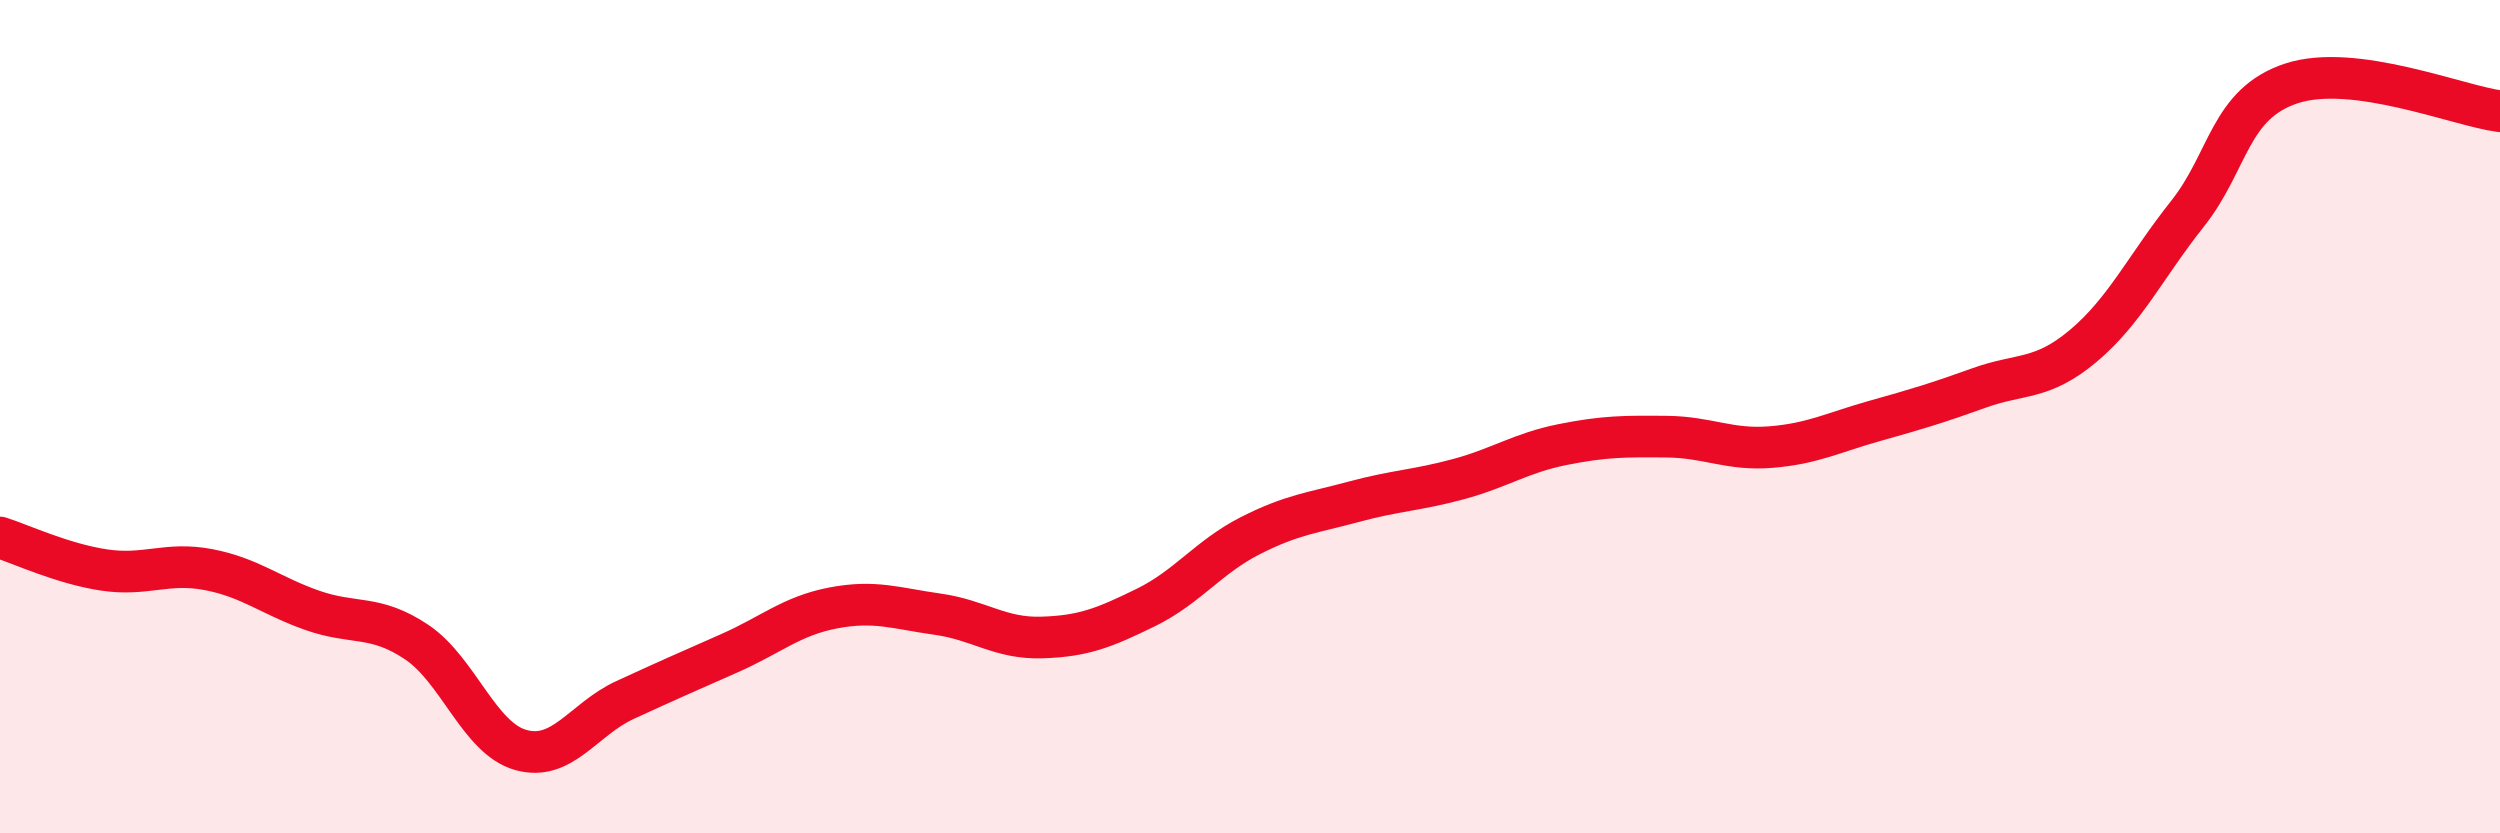
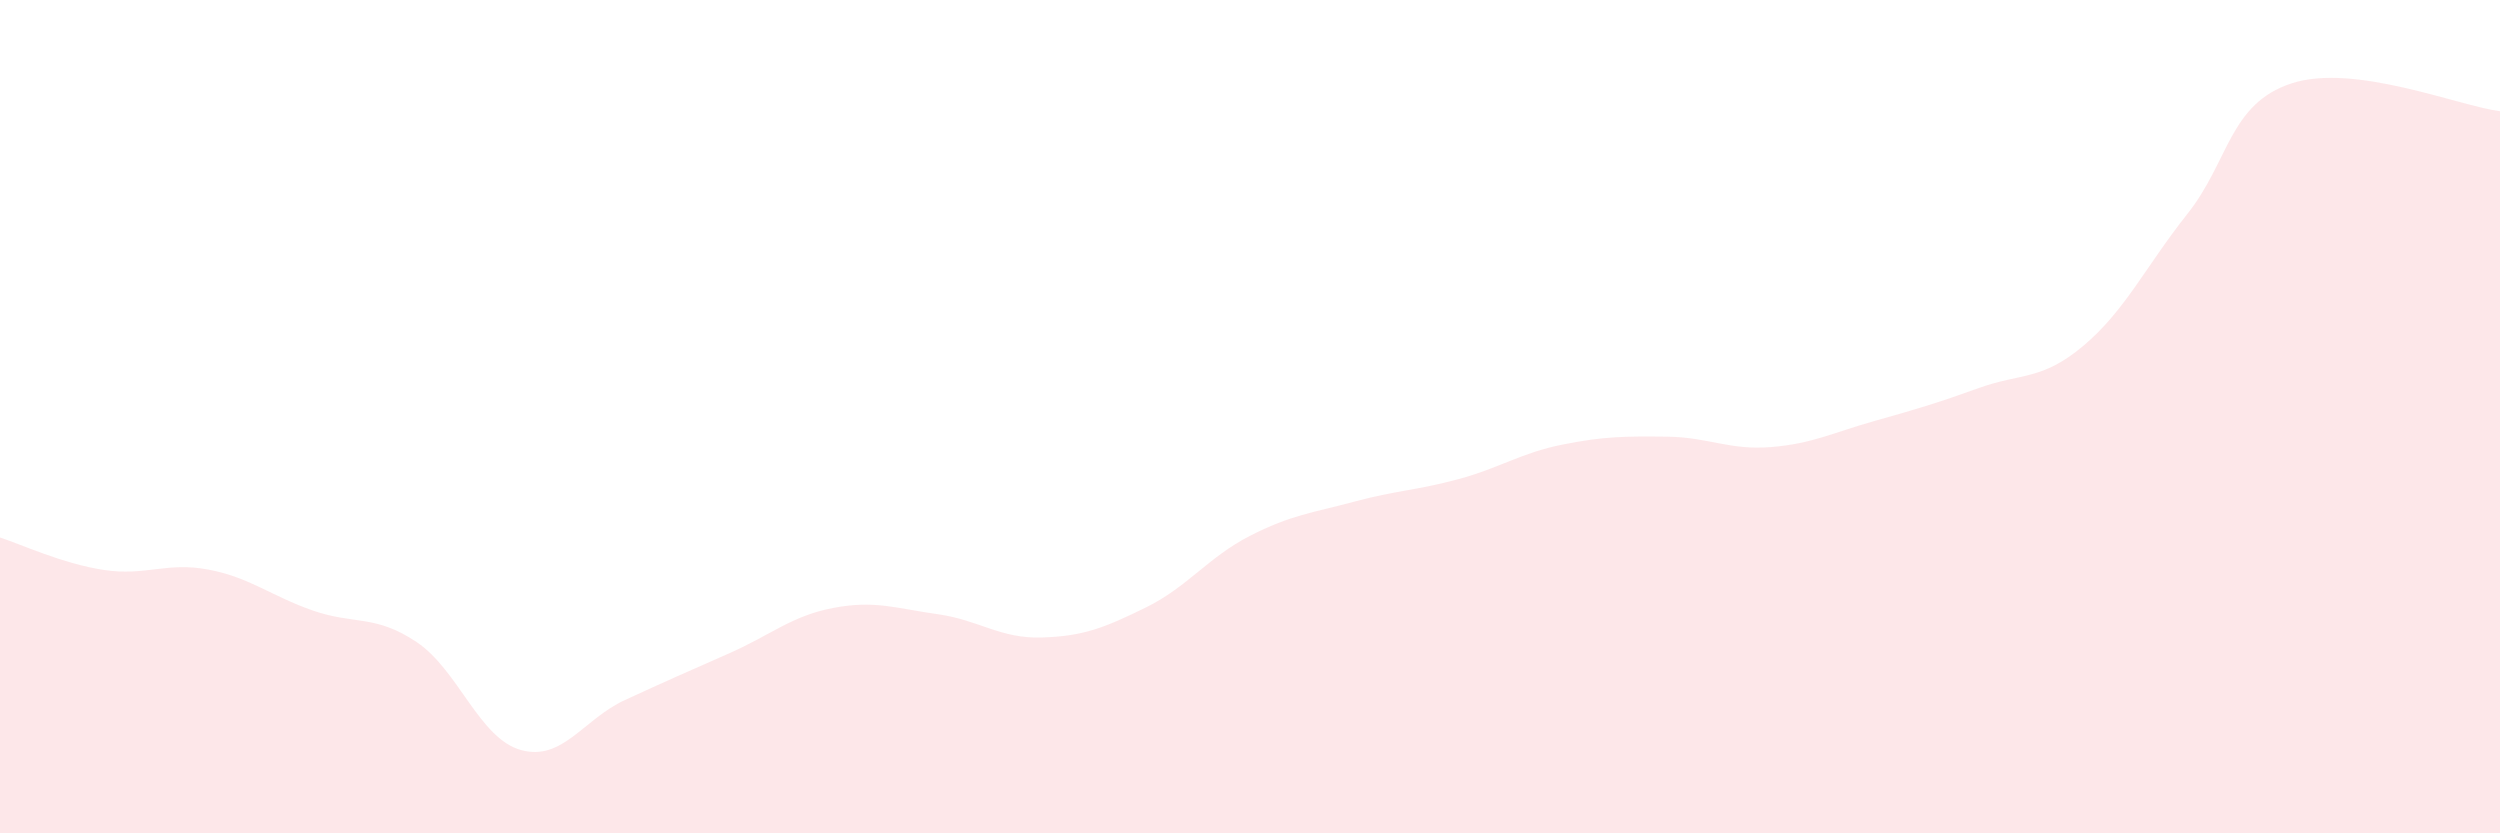
<svg xmlns="http://www.w3.org/2000/svg" width="60" height="20" viewBox="0 0 60 20">
  <path d="M 0,12.9 C 0.5,13.06 1.5,13.53 2.5,13.68 C 3.5,13.83 4,13.48 5,13.67 C 6,13.86 6.5,14.3 7.5,14.65 C 8.5,15 9,14.74 10,15.41 C 11,16.08 11.5,17.72 12.5,18 C 13.5,18.28 14,17.26 15,16.8 C 16,16.34 16.5,16.12 17.5,15.68 C 18.5,15.24 19,14.78 20,14.59 C 21,14.4 21.5,14.6 22.5,14.74 C 23.5,14.88 24,15.33 25,15.3 C 26,15.27 26.5,15.07 27.5,14.58 C 28.5,14.09 29,13.37 30,12.86 C 31,12.35 31.5,12.31 32.5,12.04 C 33.5,11.77 34,11.77 35,11.5 C 36,11.23 36.5,10.87 37.5,10.67 C 38.5,10.47 39,10.47 40,10.48 C 41,10.49 41.5,10.81 42.5,10.73 C 43.5,10.65 44,10.38 45,10.1 C 46,9.82 46.5,9.67 47.5,9.31 C 48.5,8.95 49,9.14 50,8.3 C 51,7.46 51.5,6.39 52.5,5.13 C 53.5,3.87 53.5,2.49 55,2 C 56.5,1.51 59,2.54 60,2.67L60 20L0 20Z" fill="#EB0A25" opacity="0.1" stroke-linecap="round" stroke-linejoin="round" />
-   <path d="M 0,12.9 C 0.5,13.06 1.5,13.53 2.5,13.68 C 3.5,13.83 4,13.48 5,13.67 C 6,13.86 6.5,14.3 7.5,14.65 C 8.5,15 9,14.74 10,15.41 C 11,16.08 11.5,17.72 12.5,18 C 13.5,18.28 14,17.26 15,16.8 C 16,16.34 16.5,16.12 17.5,15.68 C 18.5,15.24 19,14.78 20,14.59 C 21,14.4 21.5,14.6 22.5,14.74 C 23.5,14.88 24,15.33 25,15.3 C 26,15.27 26.5,15.07 27.5,14.58 C 28.5,14.09 29,13.37 30,12.86 C 31,12.35 31.5,12.31 32.5,12.04 C 33.5,11.77 34,11.77 35,11.5 C 36,11.23 36.5,10.87 37.5,10.67 C 38.5,10.47 39,10.47 40,10.48 C 41,10.49 41.5,10.81 42.5,10.73 C 43.5,10.65 44,10.38 45,10.1 C 46,9.82 46.5,9.67 47.5,9.31 C 48.5,8.95 49,9.14 50,8.3 C 51,7.46 51.5,6.39 52.5,5.13 C 53.5,3.87 53.5,2.49 55,2 C 56.5,1.51 59,2.54 60,2.67" stroke="#EB0A25" stroke-width="1" fill="none" stroke-linecap="round" stroke-linejoin="round" />
</svg>